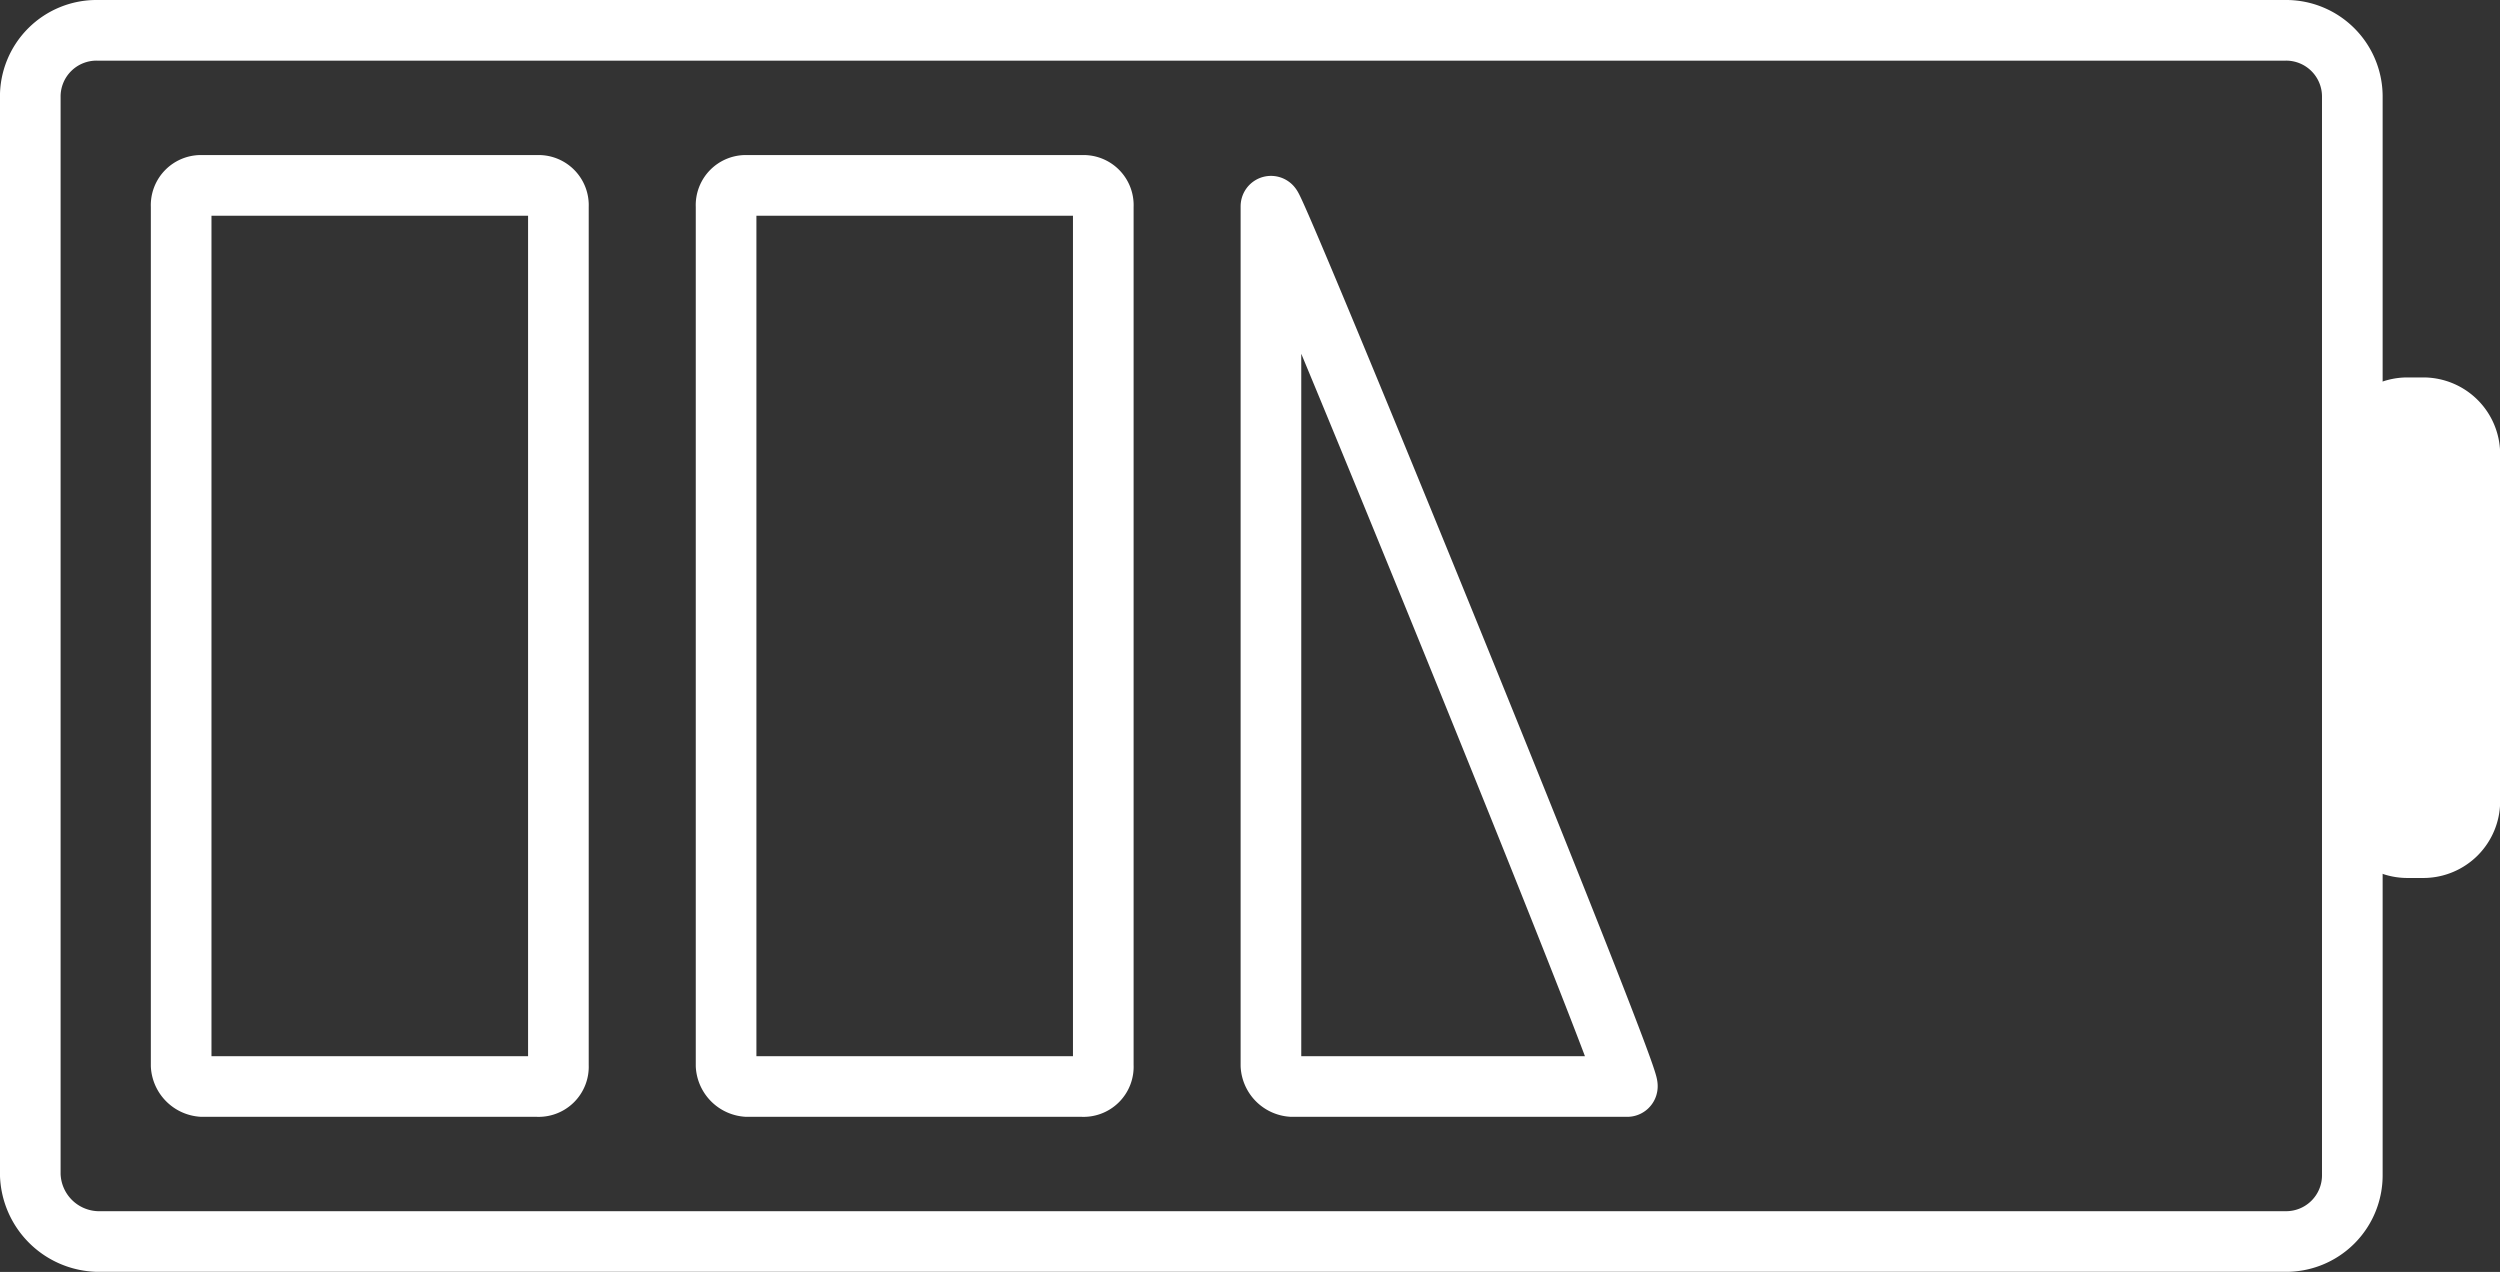
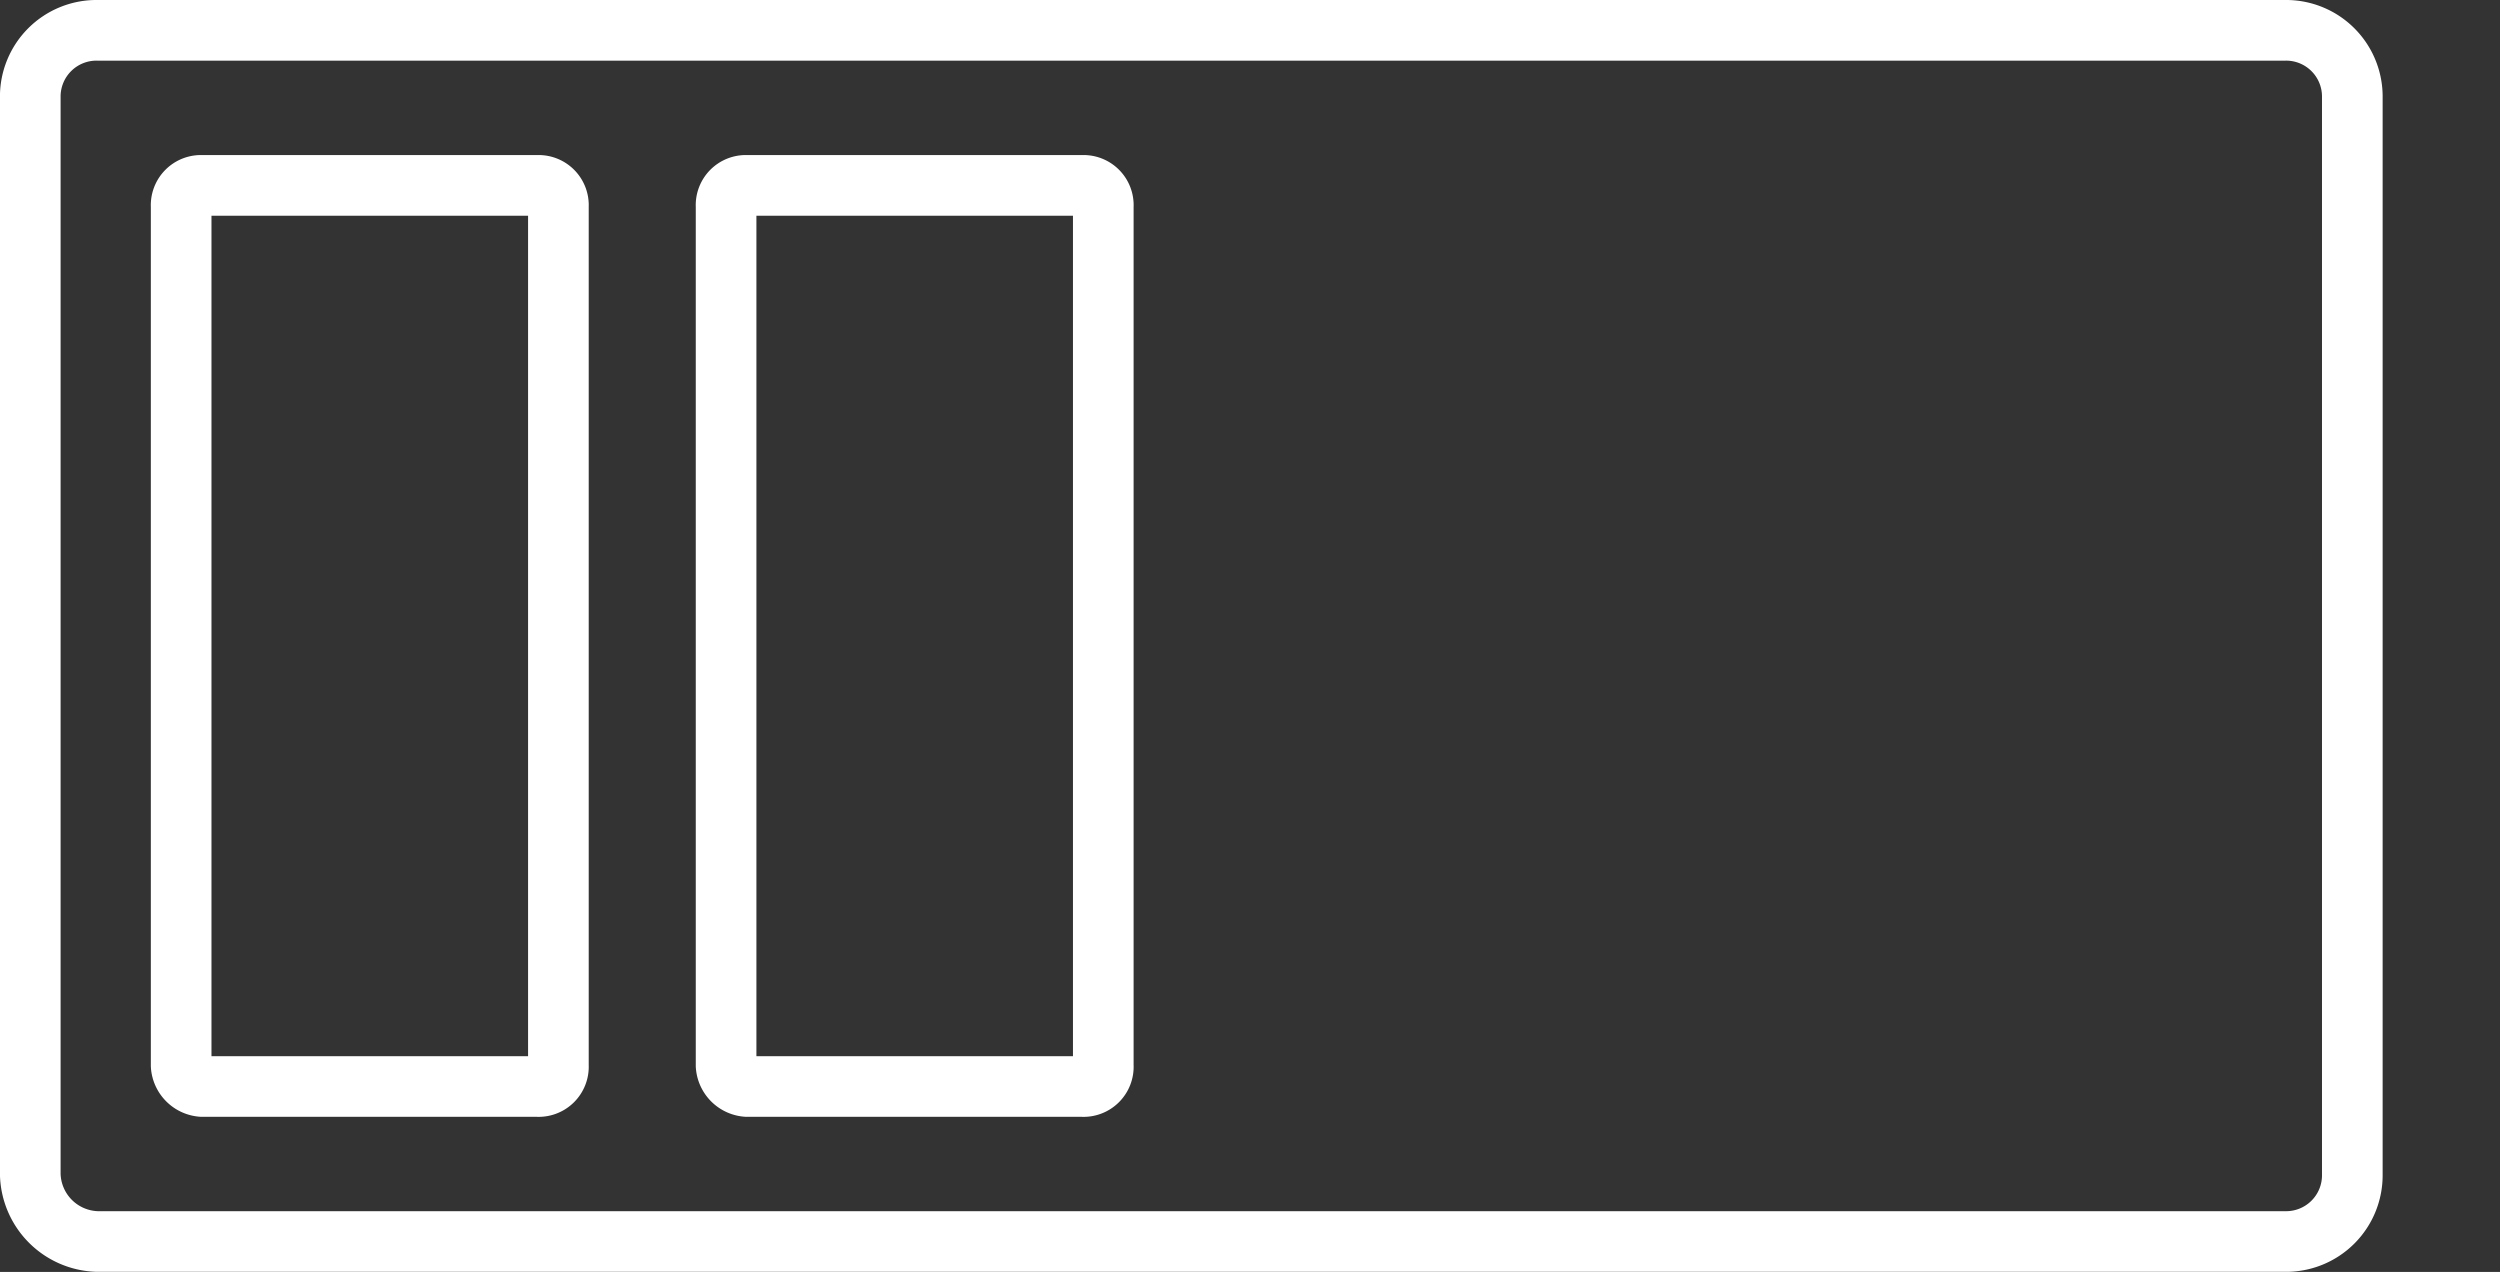
<svg xmlns="http://www.w3.org/2000/svg" width="61.838" height="31.462" viewBox="0 0 61.838 31.462">
  <rect x="0" y="0" width="61.838" height="31.462" fill="#333333" stroke="none" />
  <g id="img_CS_digital_factory_of_future_in_action_4_advanced_analytics" data-name="img_CS_digital factory of future_in action 4_advanced analytics" transform="translate(-579.492 -457.25)">
    <path id="Path_73776" data-name="Path 73776" d="M-418.1,294.9V268.259a1.638,1.638,0,0,1,1.659-1.659h54.118a1.638,1.638,0,0,1,1.659,1.659V294.9a1.638,1.638,0,0,1-1.659,1.659h-54.118A1.706,1.706,0,0,1-418.1,294.9Z" transform="translate(998.341 191.4)" fill="none" stroke="#fff" stroke-linecap="round" stroke-linejoin="round" stroke-miterlimit="10" stroke-width="1.5" />
-     <path id="Path_73777" data-name="Path 73777" d="M-359.8,285.345v-8.6a1.151,1.151,0,0,0-1.14-1.14h-.415a1.15,1.15,0,0,0-1.14,1.14v8.6a1.151,1.151,0,0,0,1.14,1.141h.415A1.151,1.151,0,0,0-359.8,285.345Z" transform="translate(1000.384 191.731)" fill="#fff" stroke="#fff" stroke-linecap="round" stroke-linejoin="round" stroke-miterlimit="10" stroke-width="1.5" />
    <path id="Path_73778" data-name="Path 73778" d="M-414.5,292.072V270.818a.49.49,0,0,1,.519-.518h8.294a.49.49,0,0,1,.518.518v21.253a.49.49,0,0,1-.518.518h-8.294A.556.556,0,0,1-414.5,292.072Z" transform="translate(998.473 191.536)" fill="none" stroke="#fff" stroke-linecap="round" stroke-linejoin="round" stroke-miterlimit="10" stroke-width="1.5" />
    <path id="Path_73779" data-name="Path 73779" d="M-401.5,292.072V270.818a.489.489,0,0,1,.518-.518h8.294a.489.489,0,0,1,.518.518v21.253a.489.489,0,0,1-.518.518h-8.294A.555.555,0,0,1-401.5,292.072Z" transform="translate(998.952 191.536)" fill="none" stroke="#fff" stroke-linecap="round" stroke-linejoin="round" stroke-miterlimit="10" stroke-width="1.5" />
-     <path id="Path_73780" data-name="Path 73780" d="M-388.5,292.053V270.8c0-.311,9.02,21.771,8.813,21.771h-8.294A.555.555,0,0,1-388.5,292.053Z" transform="translate(999.429 191.554)" fill="none" stroke="#fff" stroke-linecap="round" stroke-linejoin="round" stroke-miterlimit="10" stroke-width="1.5" />
  </g>
</svg>